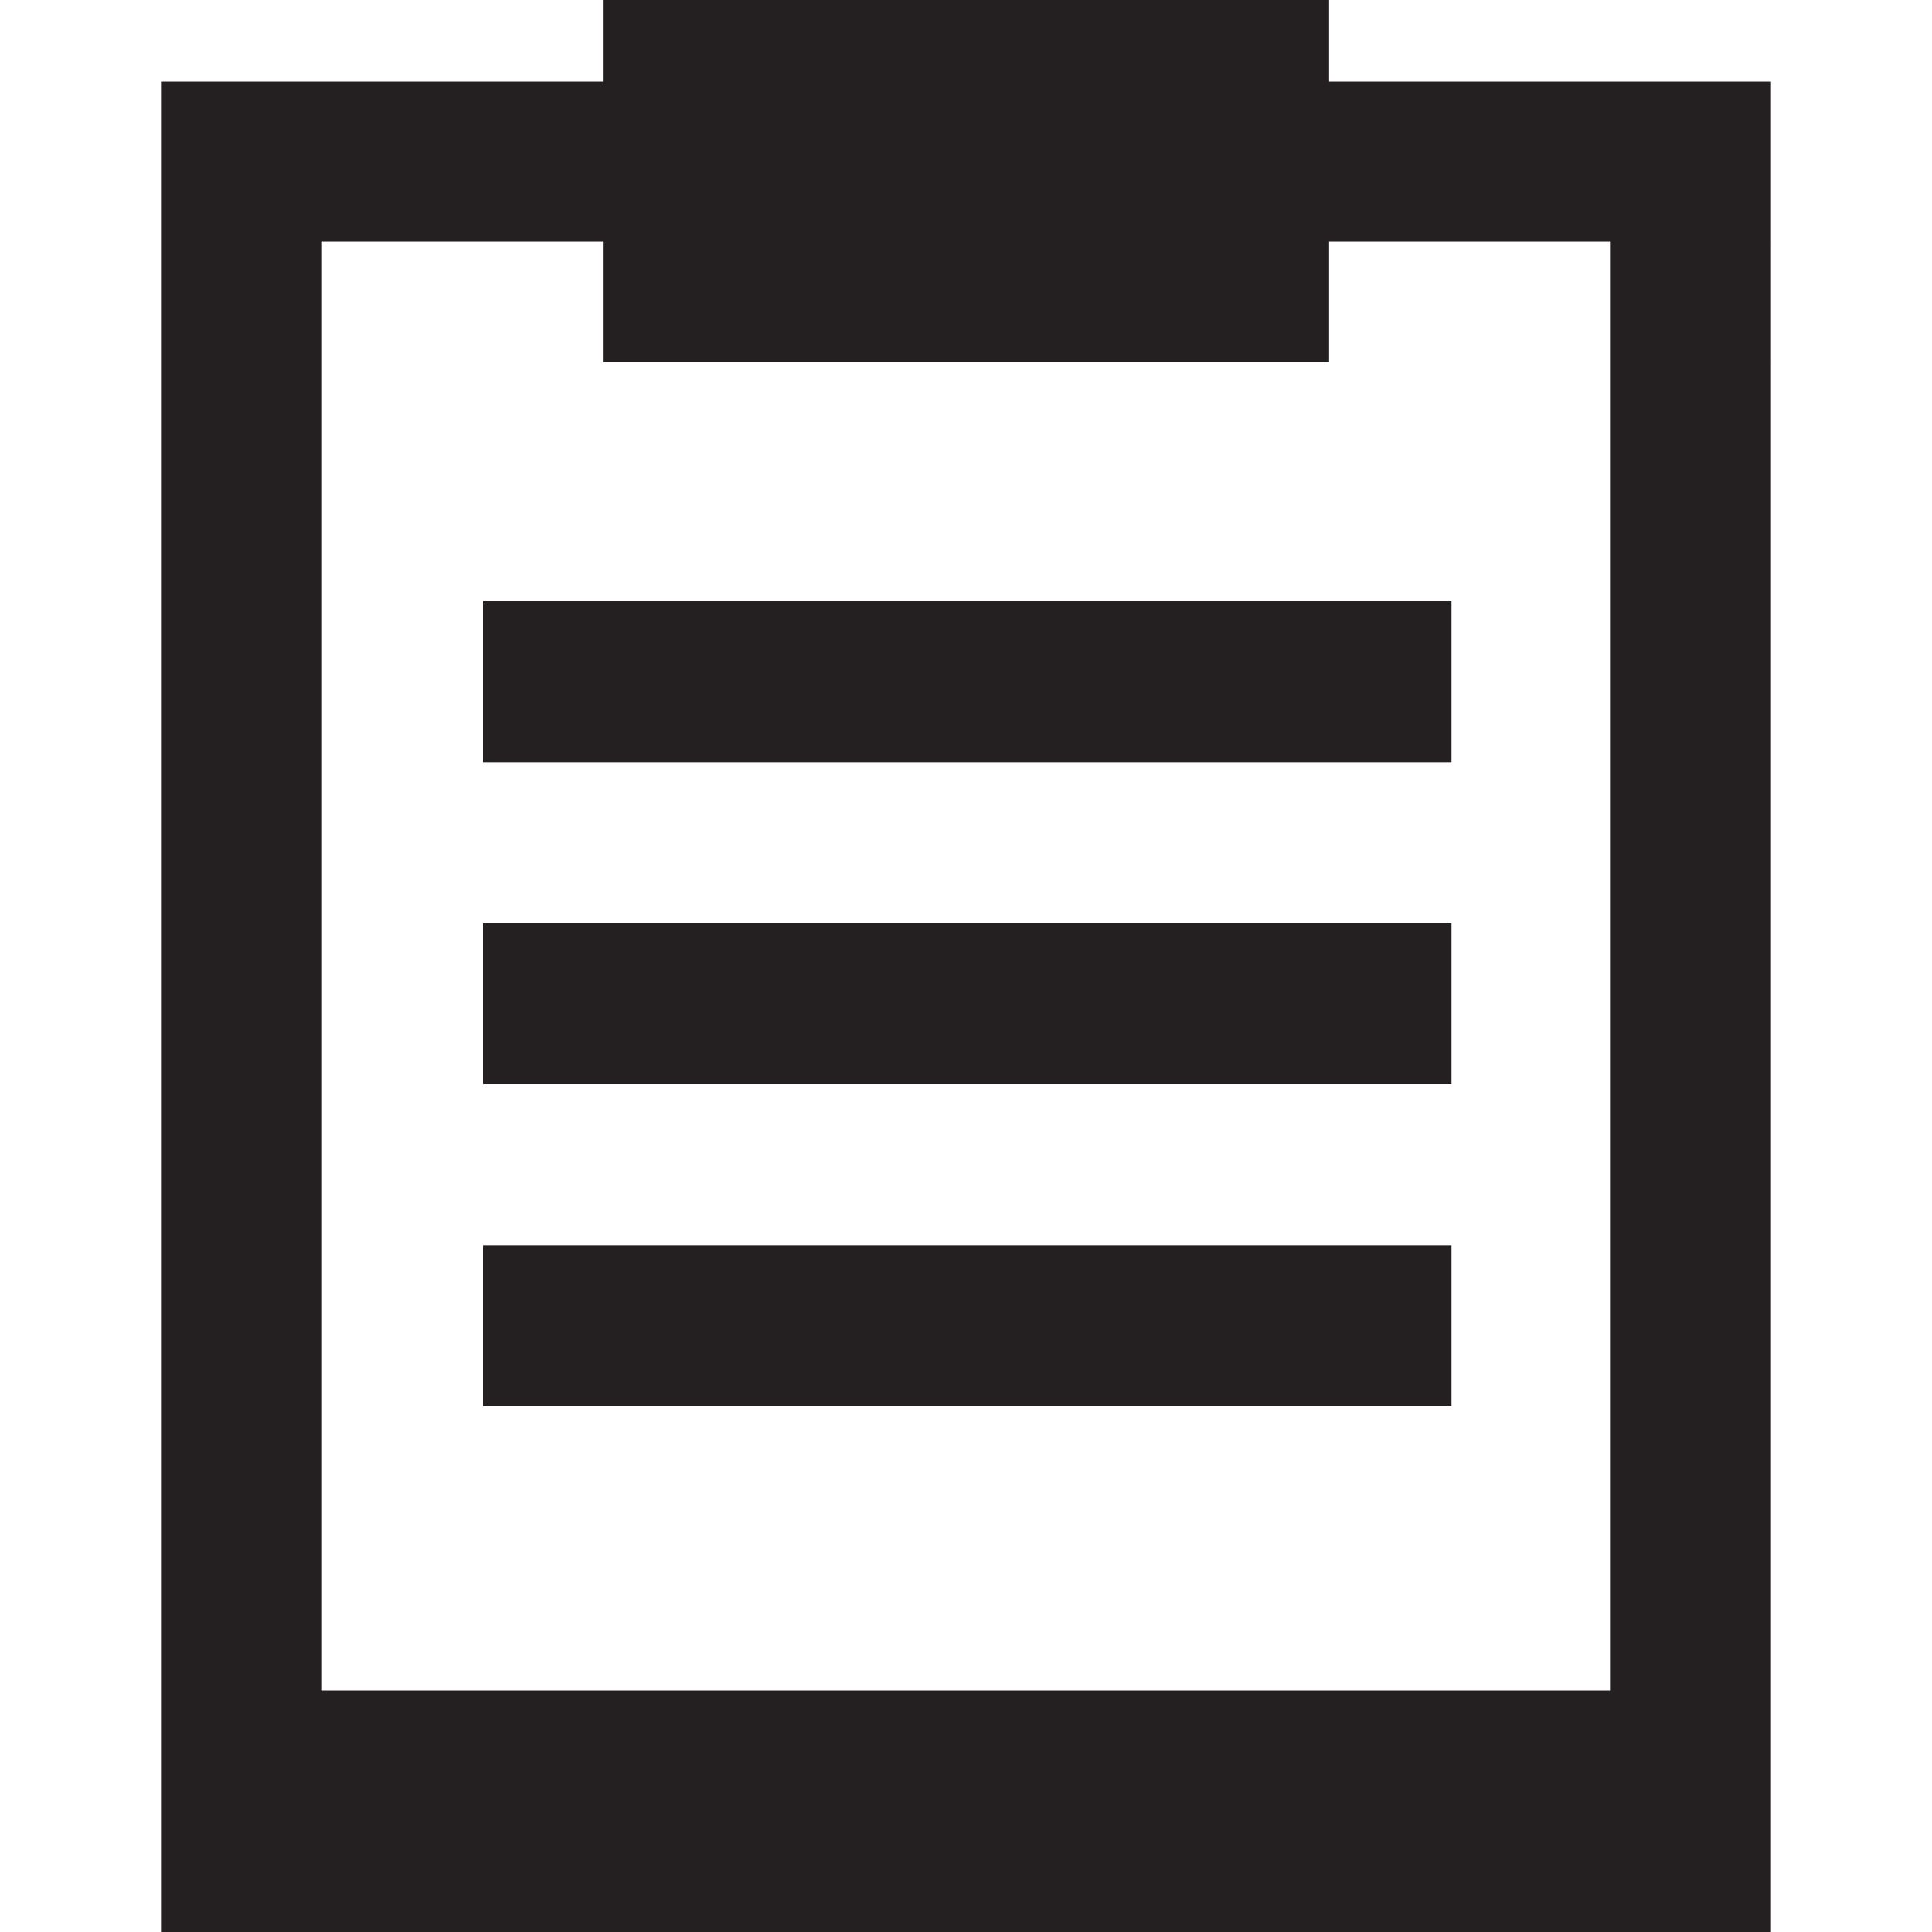
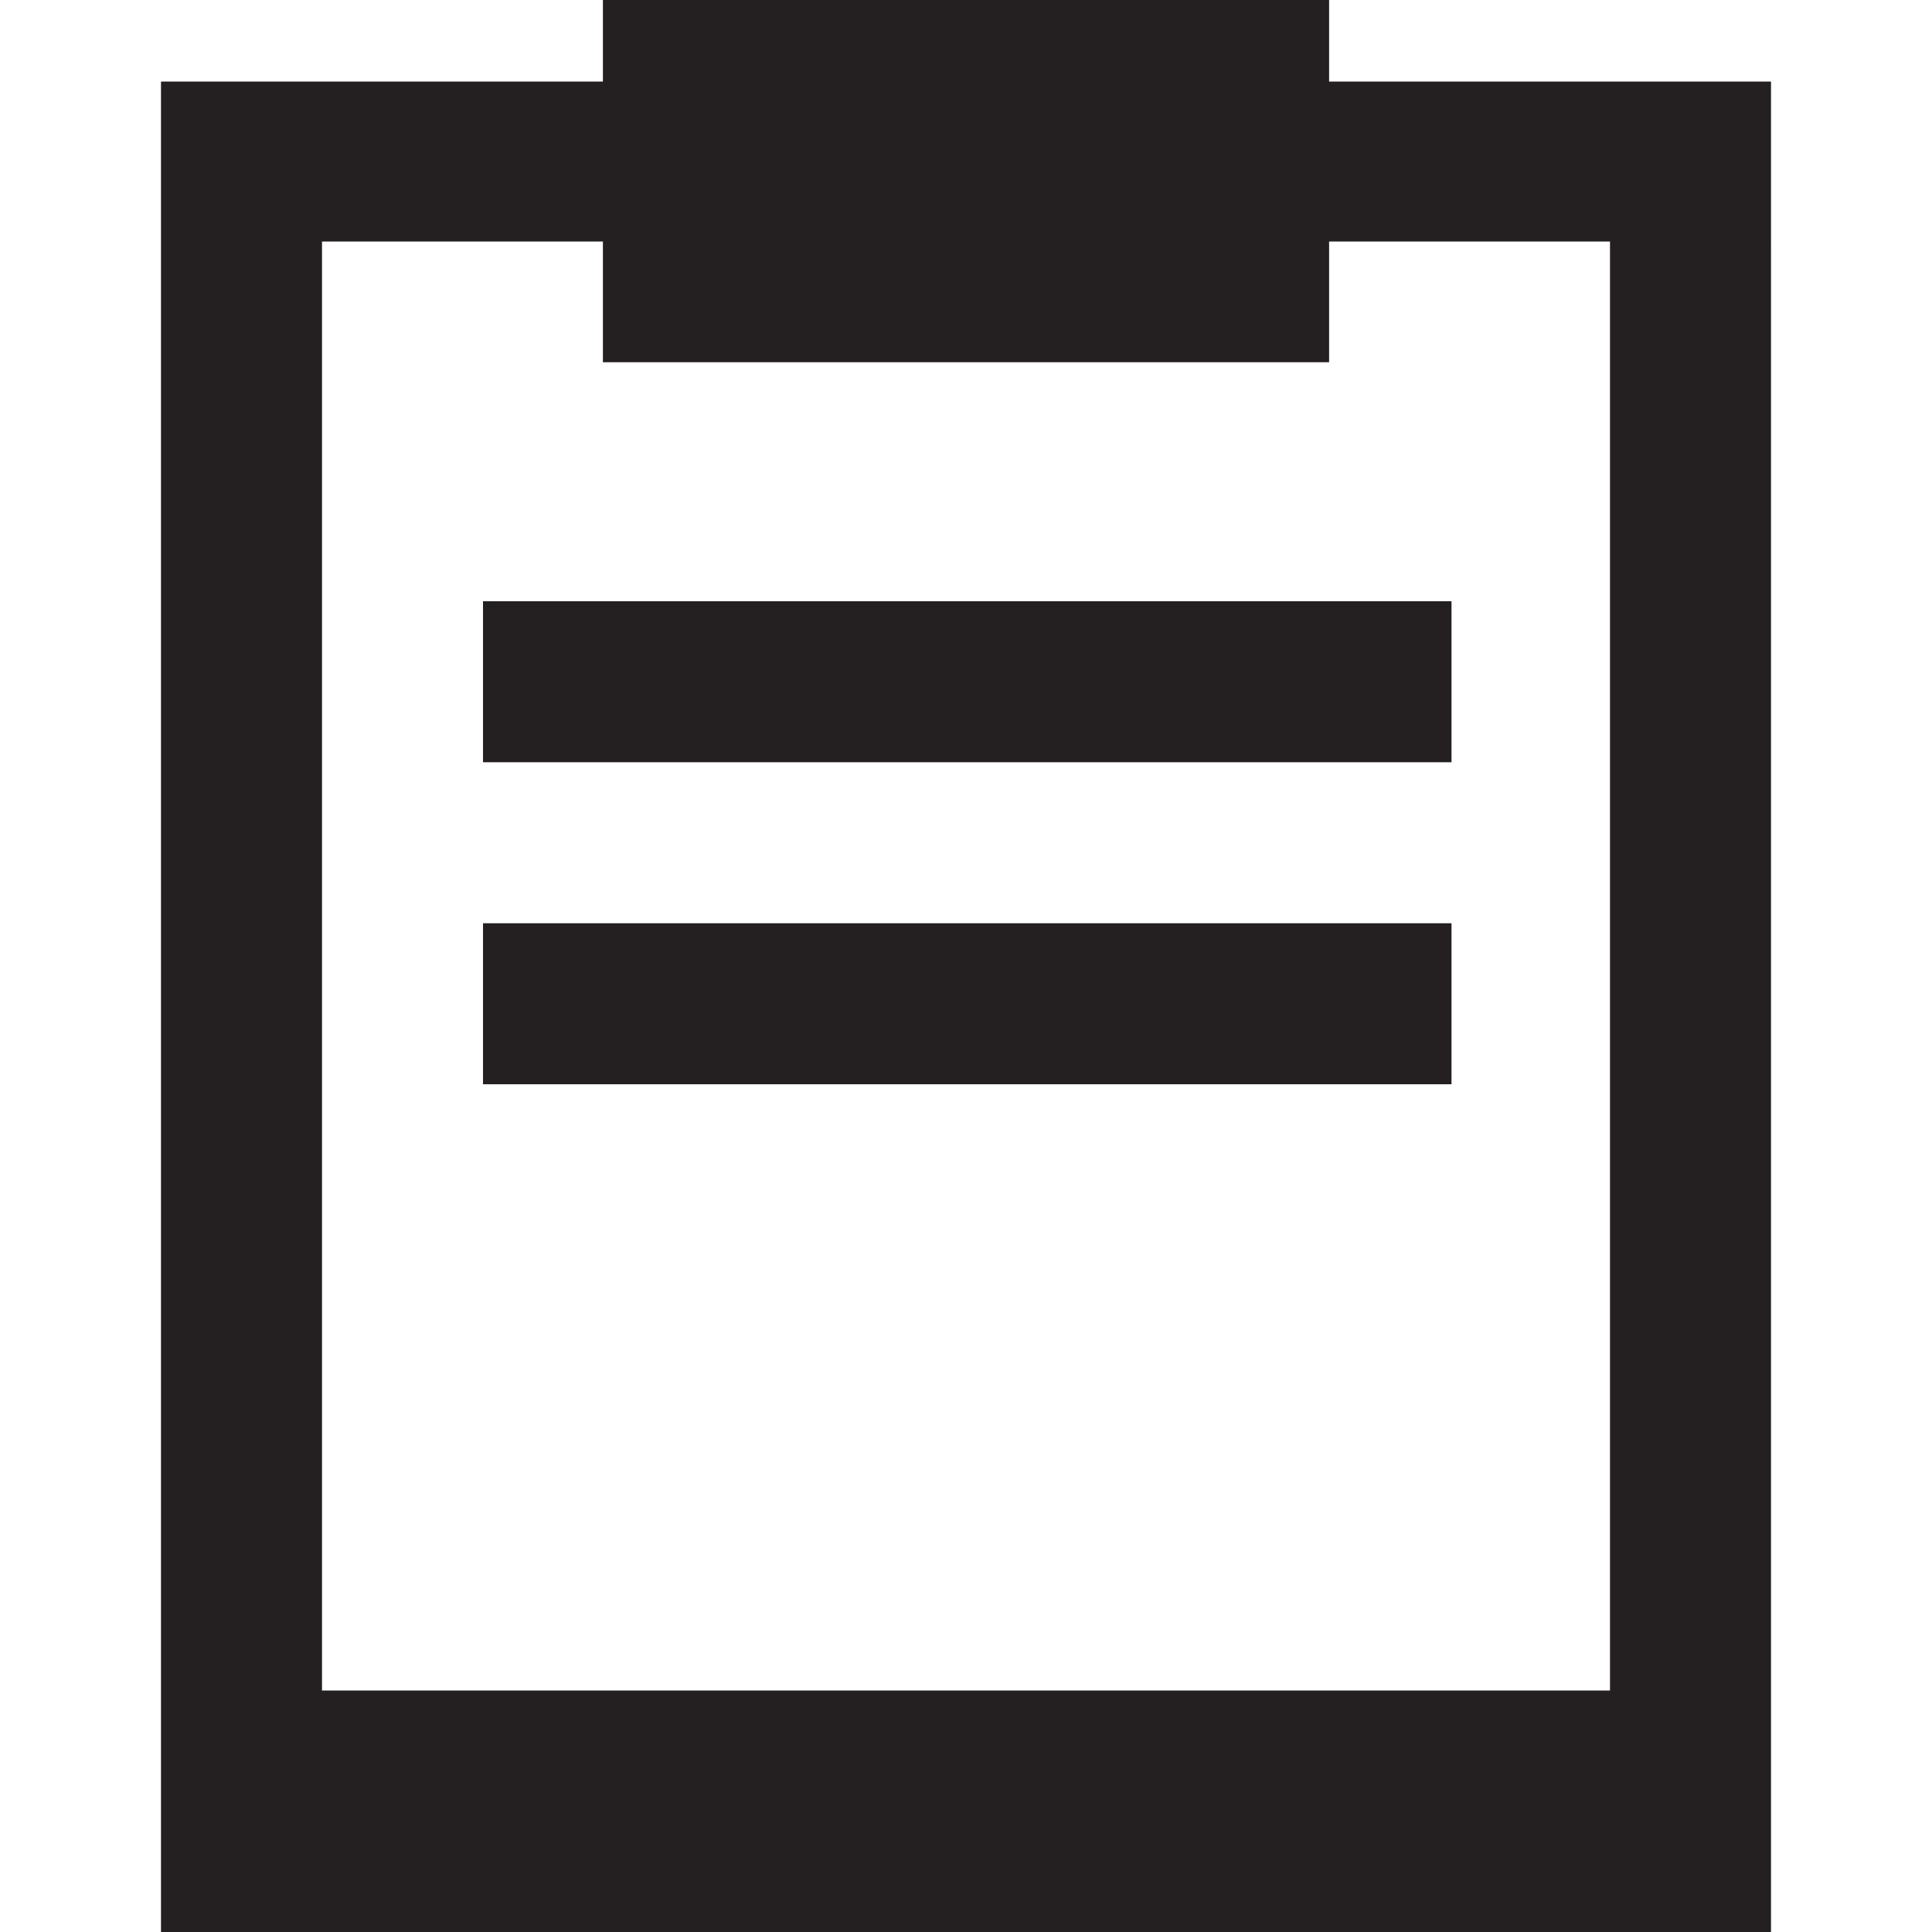
<svg xmlns="http://www.w3.org/2000/svg" enable-background="new 0 0 48 48" height="48px" id="Layer_3" version="1.1" viewBox="0 0 48 48" width="48px" xml:space="preserve">
  <g>
    <path d="M33.021,2.026V0H14.979v2.026H4V48h40V2.026H33.021z M40,42H8V6h6.979v3h18.042V6H40V42z" fill="#241F20" />
    <rect fill="#241F20" height="4" width="24.062" x="12" y="14.938" />
    <rect fill="#241F20" height="4" width="24.062" x="12" y="22.938" />
-     <rect fill="#241F20" height="4" width="24.062" x="12" y="30.938" />
  </g>
</svg>